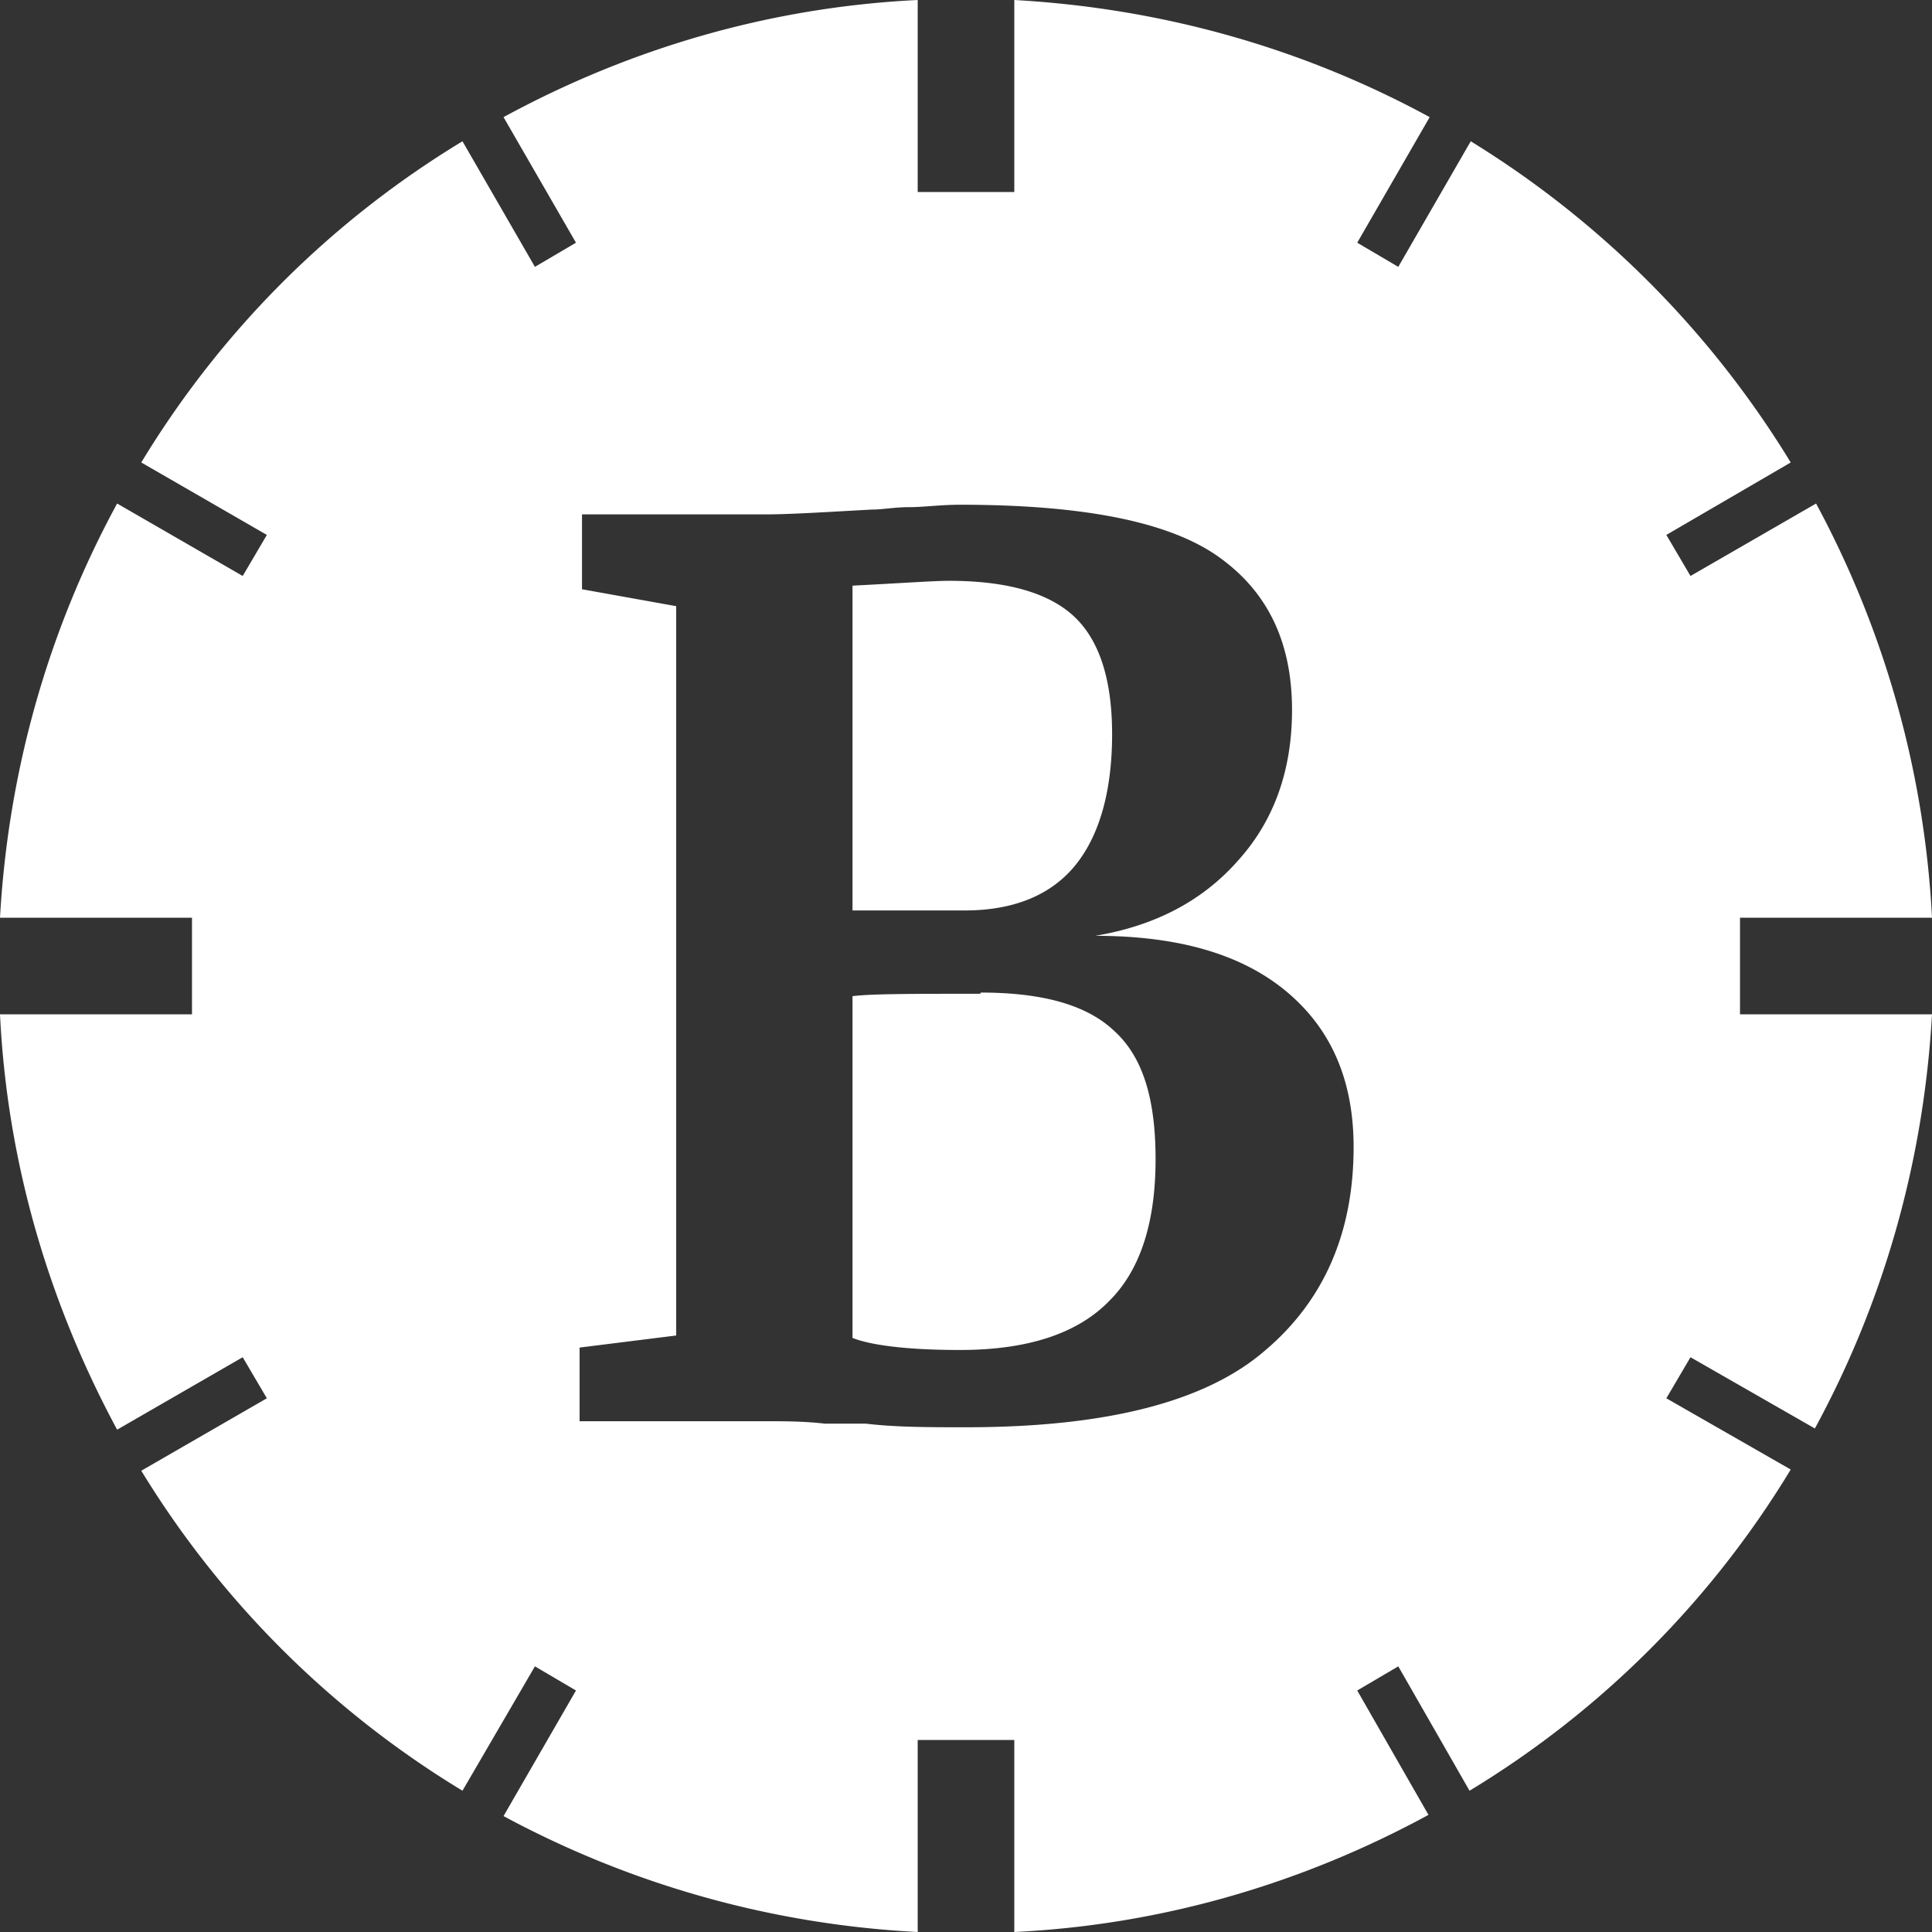
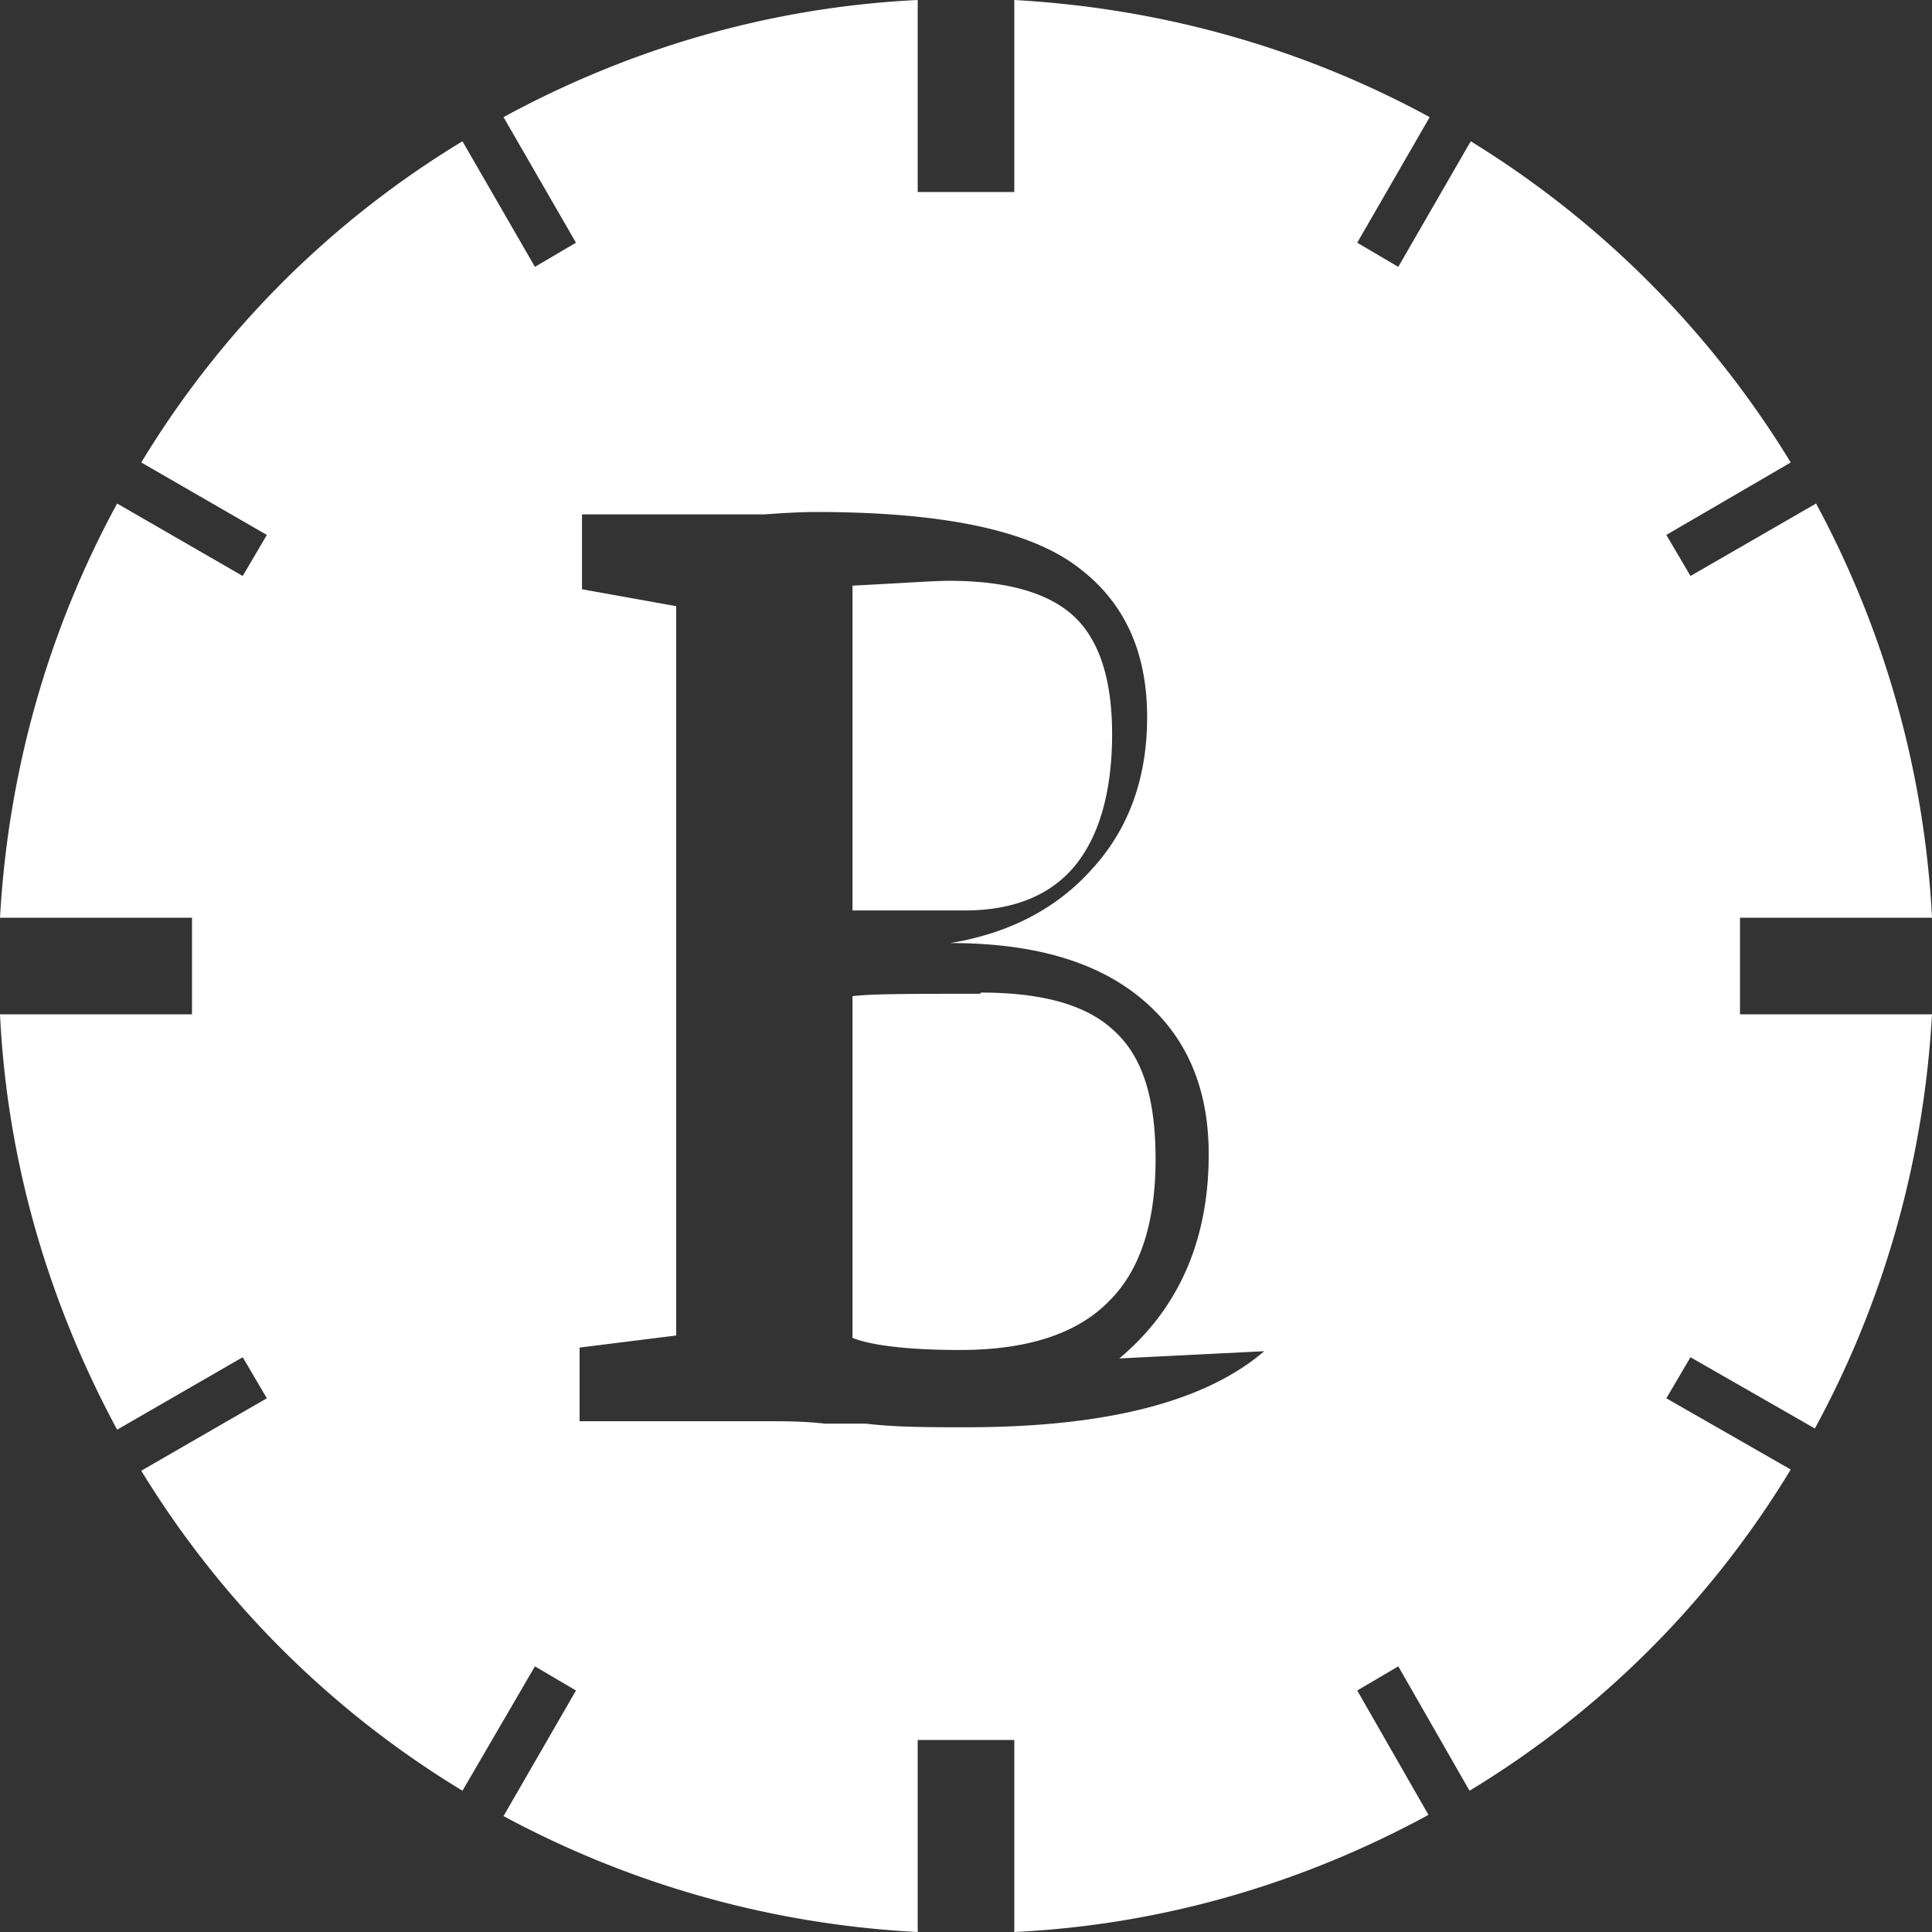
<svg xmlns="http://www.w3.org/2000/svg" viewBox="0 0 16 16">
  <rect x="0" y="0" width="16" height="16" fill="#333333" stroke="none" />
-   <path style="fill:#fff;stroke-width:0" d="M14.41 7.6H16a8.1 8.1 0 0 0-.96-3.43l-1.04.6-.2-.34 1.03-.6a8.023 8.023 0 0 0-2.65-2.66l-.6 1.04-.34-.2.6-1.04C10.81.41 9.65.07 8.4 0v1.59h-.8V0C6.36.06 5.2.41 4.17.97l.6 1.04-.34.2-.6-1.04c-1.09.66-2 1.57-2.66 2.66l1.04.6-.2.34-1.04-.6C.41 5.2.07 6.36 0 7.6h1.59v.8H0c.06 1.24.41 2.4.97 3.44l1.04-.6.2.34-1.04.6a7.931 7.931 0 0 0 2.66 2.65l.6-1.03.34.2-.6 1.04A8.1 8.1 0 0 0 7.6 16v-1.59h.8V16c1.24-.06 2.4-.41 3.43-.97L11.24 14l.34-.2.59 1.03c1.09-.66 2-1.57 2.66-2.66l-1.03-.59.2-.34 1.03.59c.56-1.03.9-2.19.97-3.43h-1.59v-.8Zm-3.94 3.59c-.49.42-1.31.63-2.47.63-.3 0-.58 0-.83-.03h-.34c-.17-.02-.33-.02-.5-.02H4.8v-.61l.8-.1V5.02l-.78-.14v-.62h1.51c.22 0 .52-.02.89-.04.09 0 .19-.02.31-.02s.26-.02.42-.02c1.02 0 1.73.14 2.14.43s.61.71.61 1.27c0 .5-.15.92-.45 1.25-.3.34-.7.54-1.18.62.66 0 1.19.14 1.57.45.38.31.57.74.57 1.3 0 .7-.24 1.27-.74 1.69ZM8.12 8.23c-.56 0-.91 0-1.06.02v2.83c.15.06.45.1.89.1.57 0 .98-.14 1.24-.41.26-.26.38-.66.38-1.17s-.11-.85-.34-1.06c-.23-.22-.6-.32-1.11-.32Zm-.13-.69c.41 0 .72-.13.92-.38s.3-.62.3-1.08c0-.44-.1-.77-.31-.97s-.56-.3-1.04-.3c-.13 0-.4.02-.8.04v2.69H7.99Z" />
+   <path style="fill:#fff;stroke-width:0" d="M14.41 7.6H16a8.1 8.1 0 0 0-.96-3.43l-1.04.6-.2-.34 1.03-.6a8.023 8.023 0 0 0-2.65-2.66l-.6 1.04-.34-.2.6-1.04C10.81.41 9.65.07 8.4 0v1.59h-.8V0C6.36.06 5.2.41 4.17.97l.6 1.04-.34.2-.6-1.04c-1.09.66-2 1.57-2.66 2.66l1.04.6-.2.34-1.04-.6C.41 5.2.07 6.36 0 7.6h1.59v.8H0c.06 1.24.41 2.4.97 3.44l1.04-.6.2.34-1.04.6a7.931 7.931 0 0 0 2.66 2.65l.6-1.03.34.2-.6 1.04A8.1 8.1 0 0 0 7.6 16v-1.59h.8V16c1.24-.06 2.4-.41 3.43-.97L11.24 14l.34-.2.59 1.03c1.09-.66 2-1.57 2.66-2.66l-1.03-.59.2-.34 1.03.59c.56-1.03.9-2.19.97-3.43h-1.59v-.8Zm-3.94 3.59c-.49.42-1.31.63-2.47.63-.3 0-.58 0-.83-.03h-.34c-.17-.02-.33-.02-.5-.02H4.8v-.61l.8-.1V5.02l-.78-.14v-.62h1.51s.26-.02.42-.02c1.02 0 1.73.14 2.14.43s.61.71.61 1.27c0 .5-.15.92-.45 1.25-.3.34-.7.54-1.18.62.66 0 1.19.14 1.57.45.38.31.57.74.57 1.3 0 .7-.24 1.27-.74 1.69ZM8.12 8.23c-.56 0-.91 0-1.06.02v2.83c.15.06.45.1.89.1.57 0 .98-.14 1.24-.41.26-.26.38-.66.38-1.17s-.11-.85-.34-1.06c-.23-.22-.6-.32-1.11-.32Zm-.13-.69c.41 0 .72-.13.92-.38s.3-.62.3-1.08c0-.44-.1-.77-.31-.97s-.56-.3-1.04-.3c-.13 0-.4.02-.8.04v2.69H7.99Z" />
</svg>